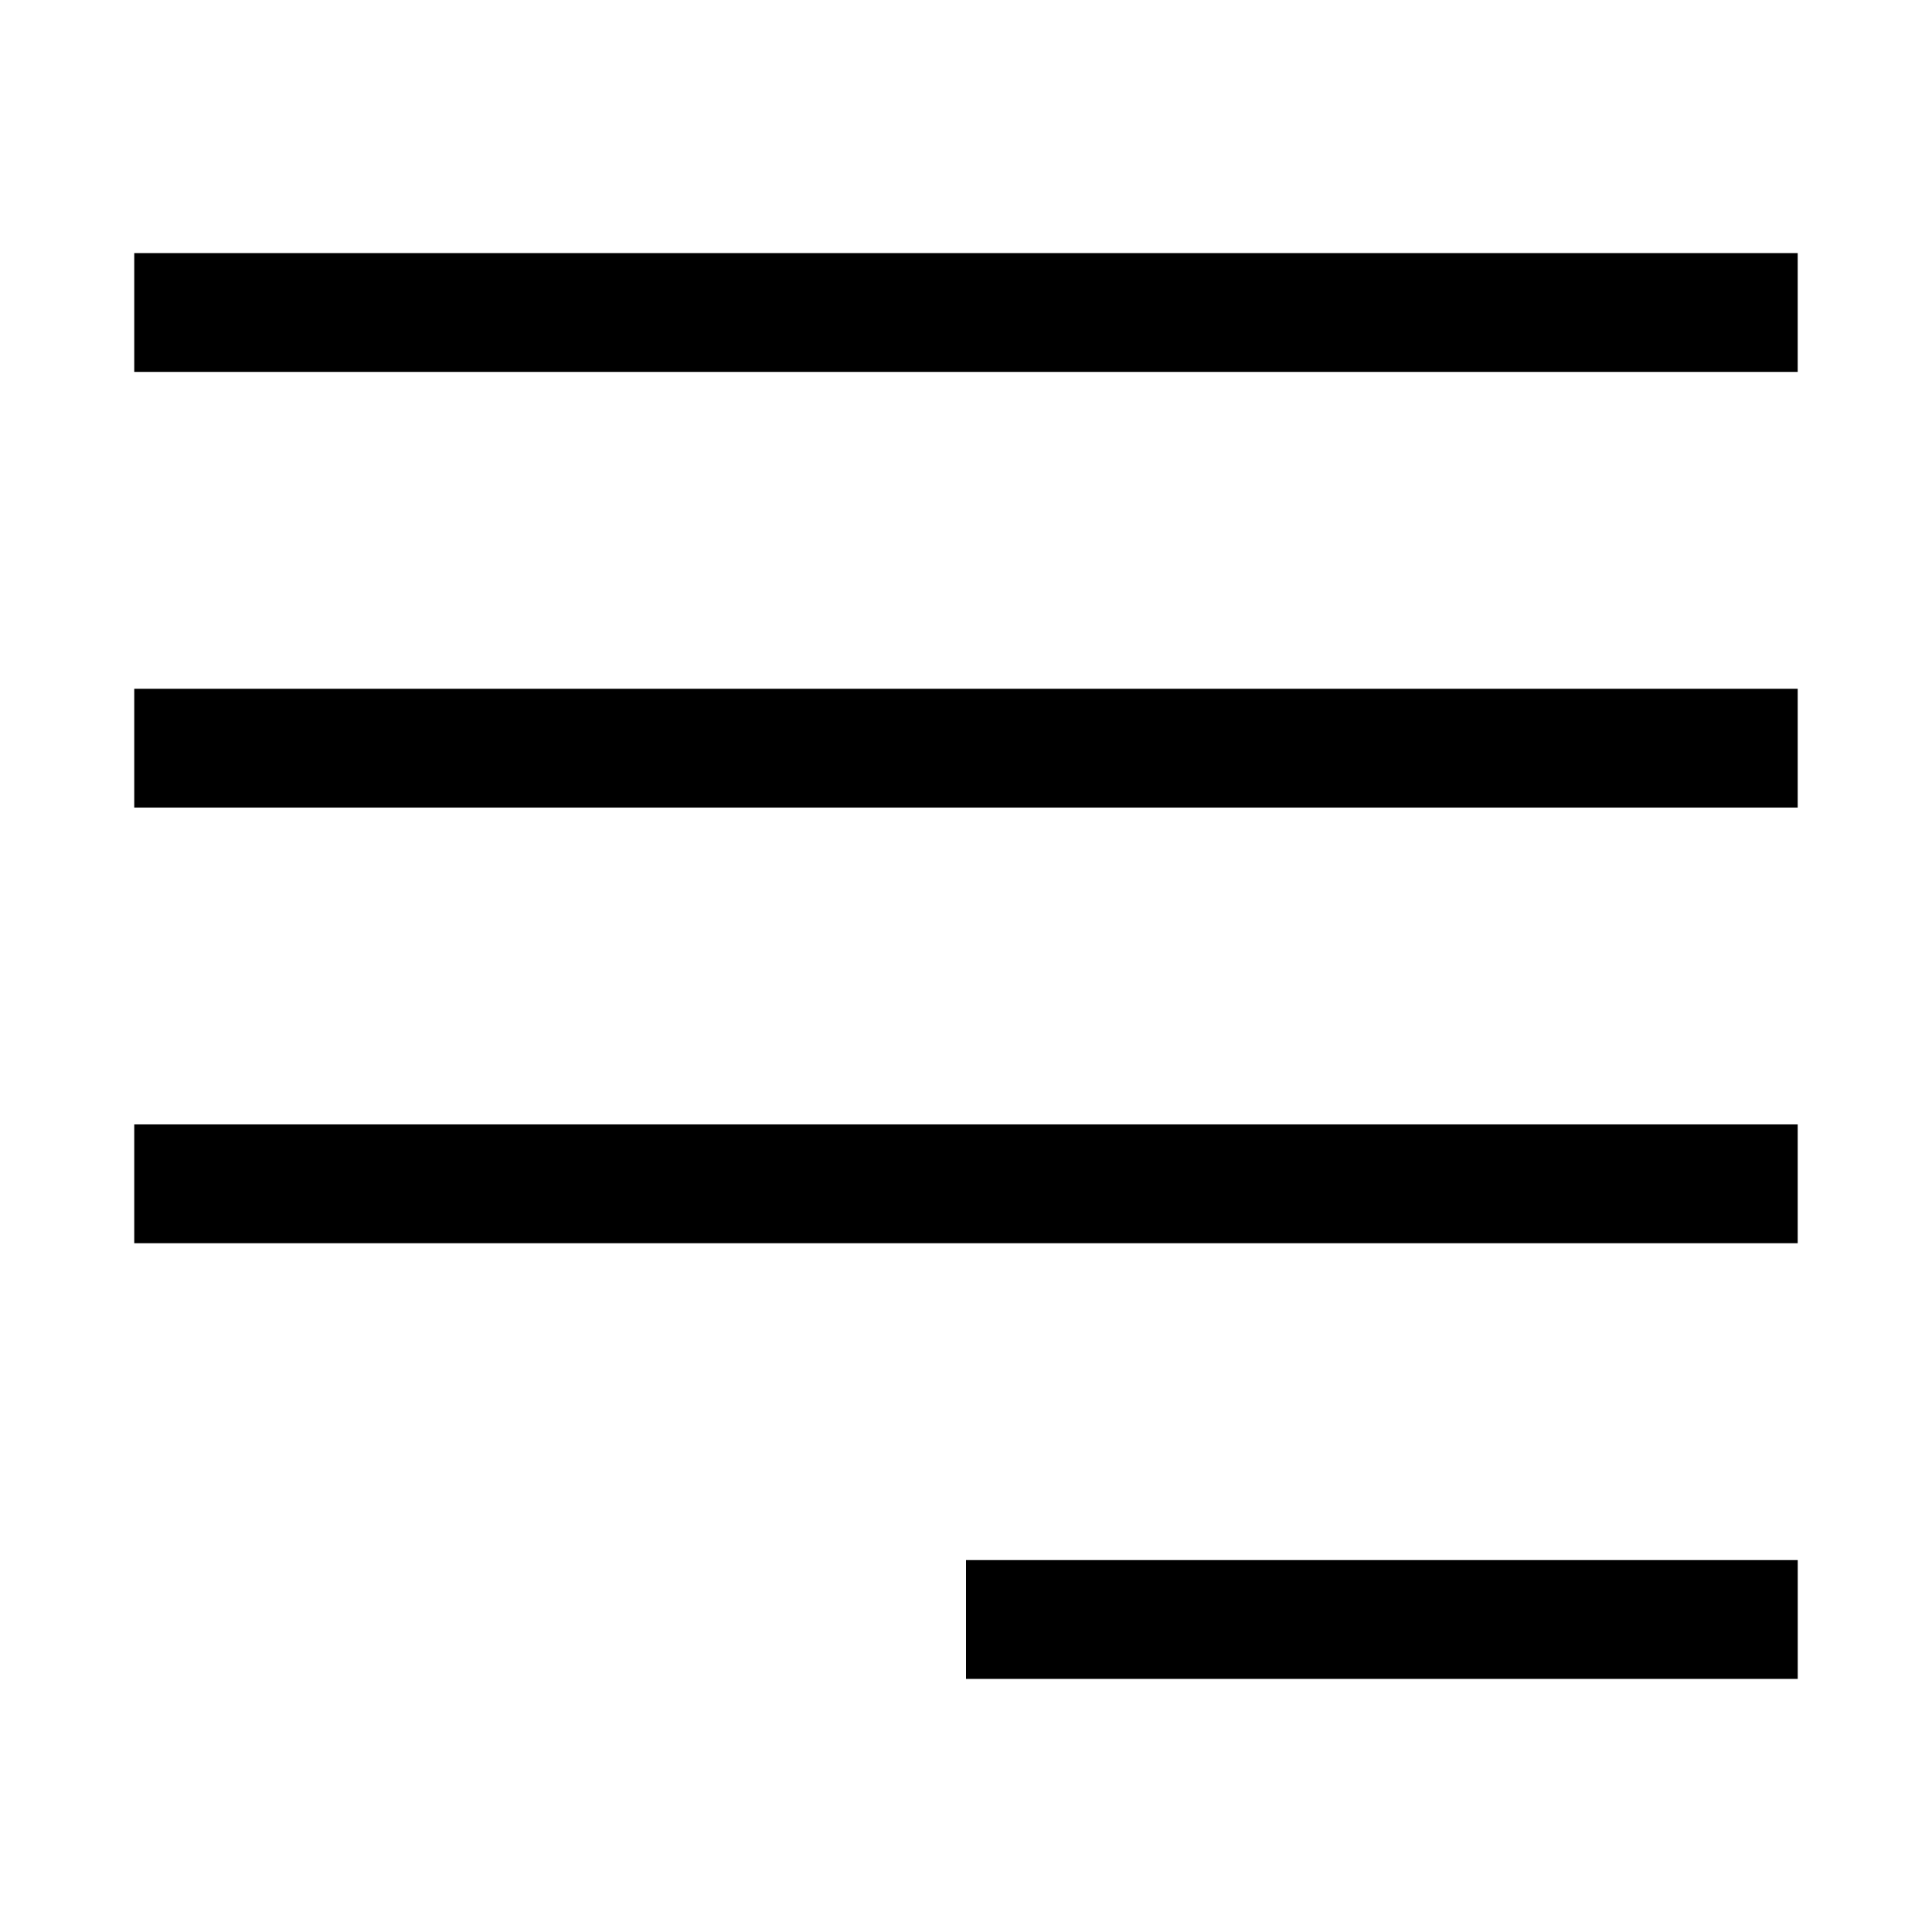
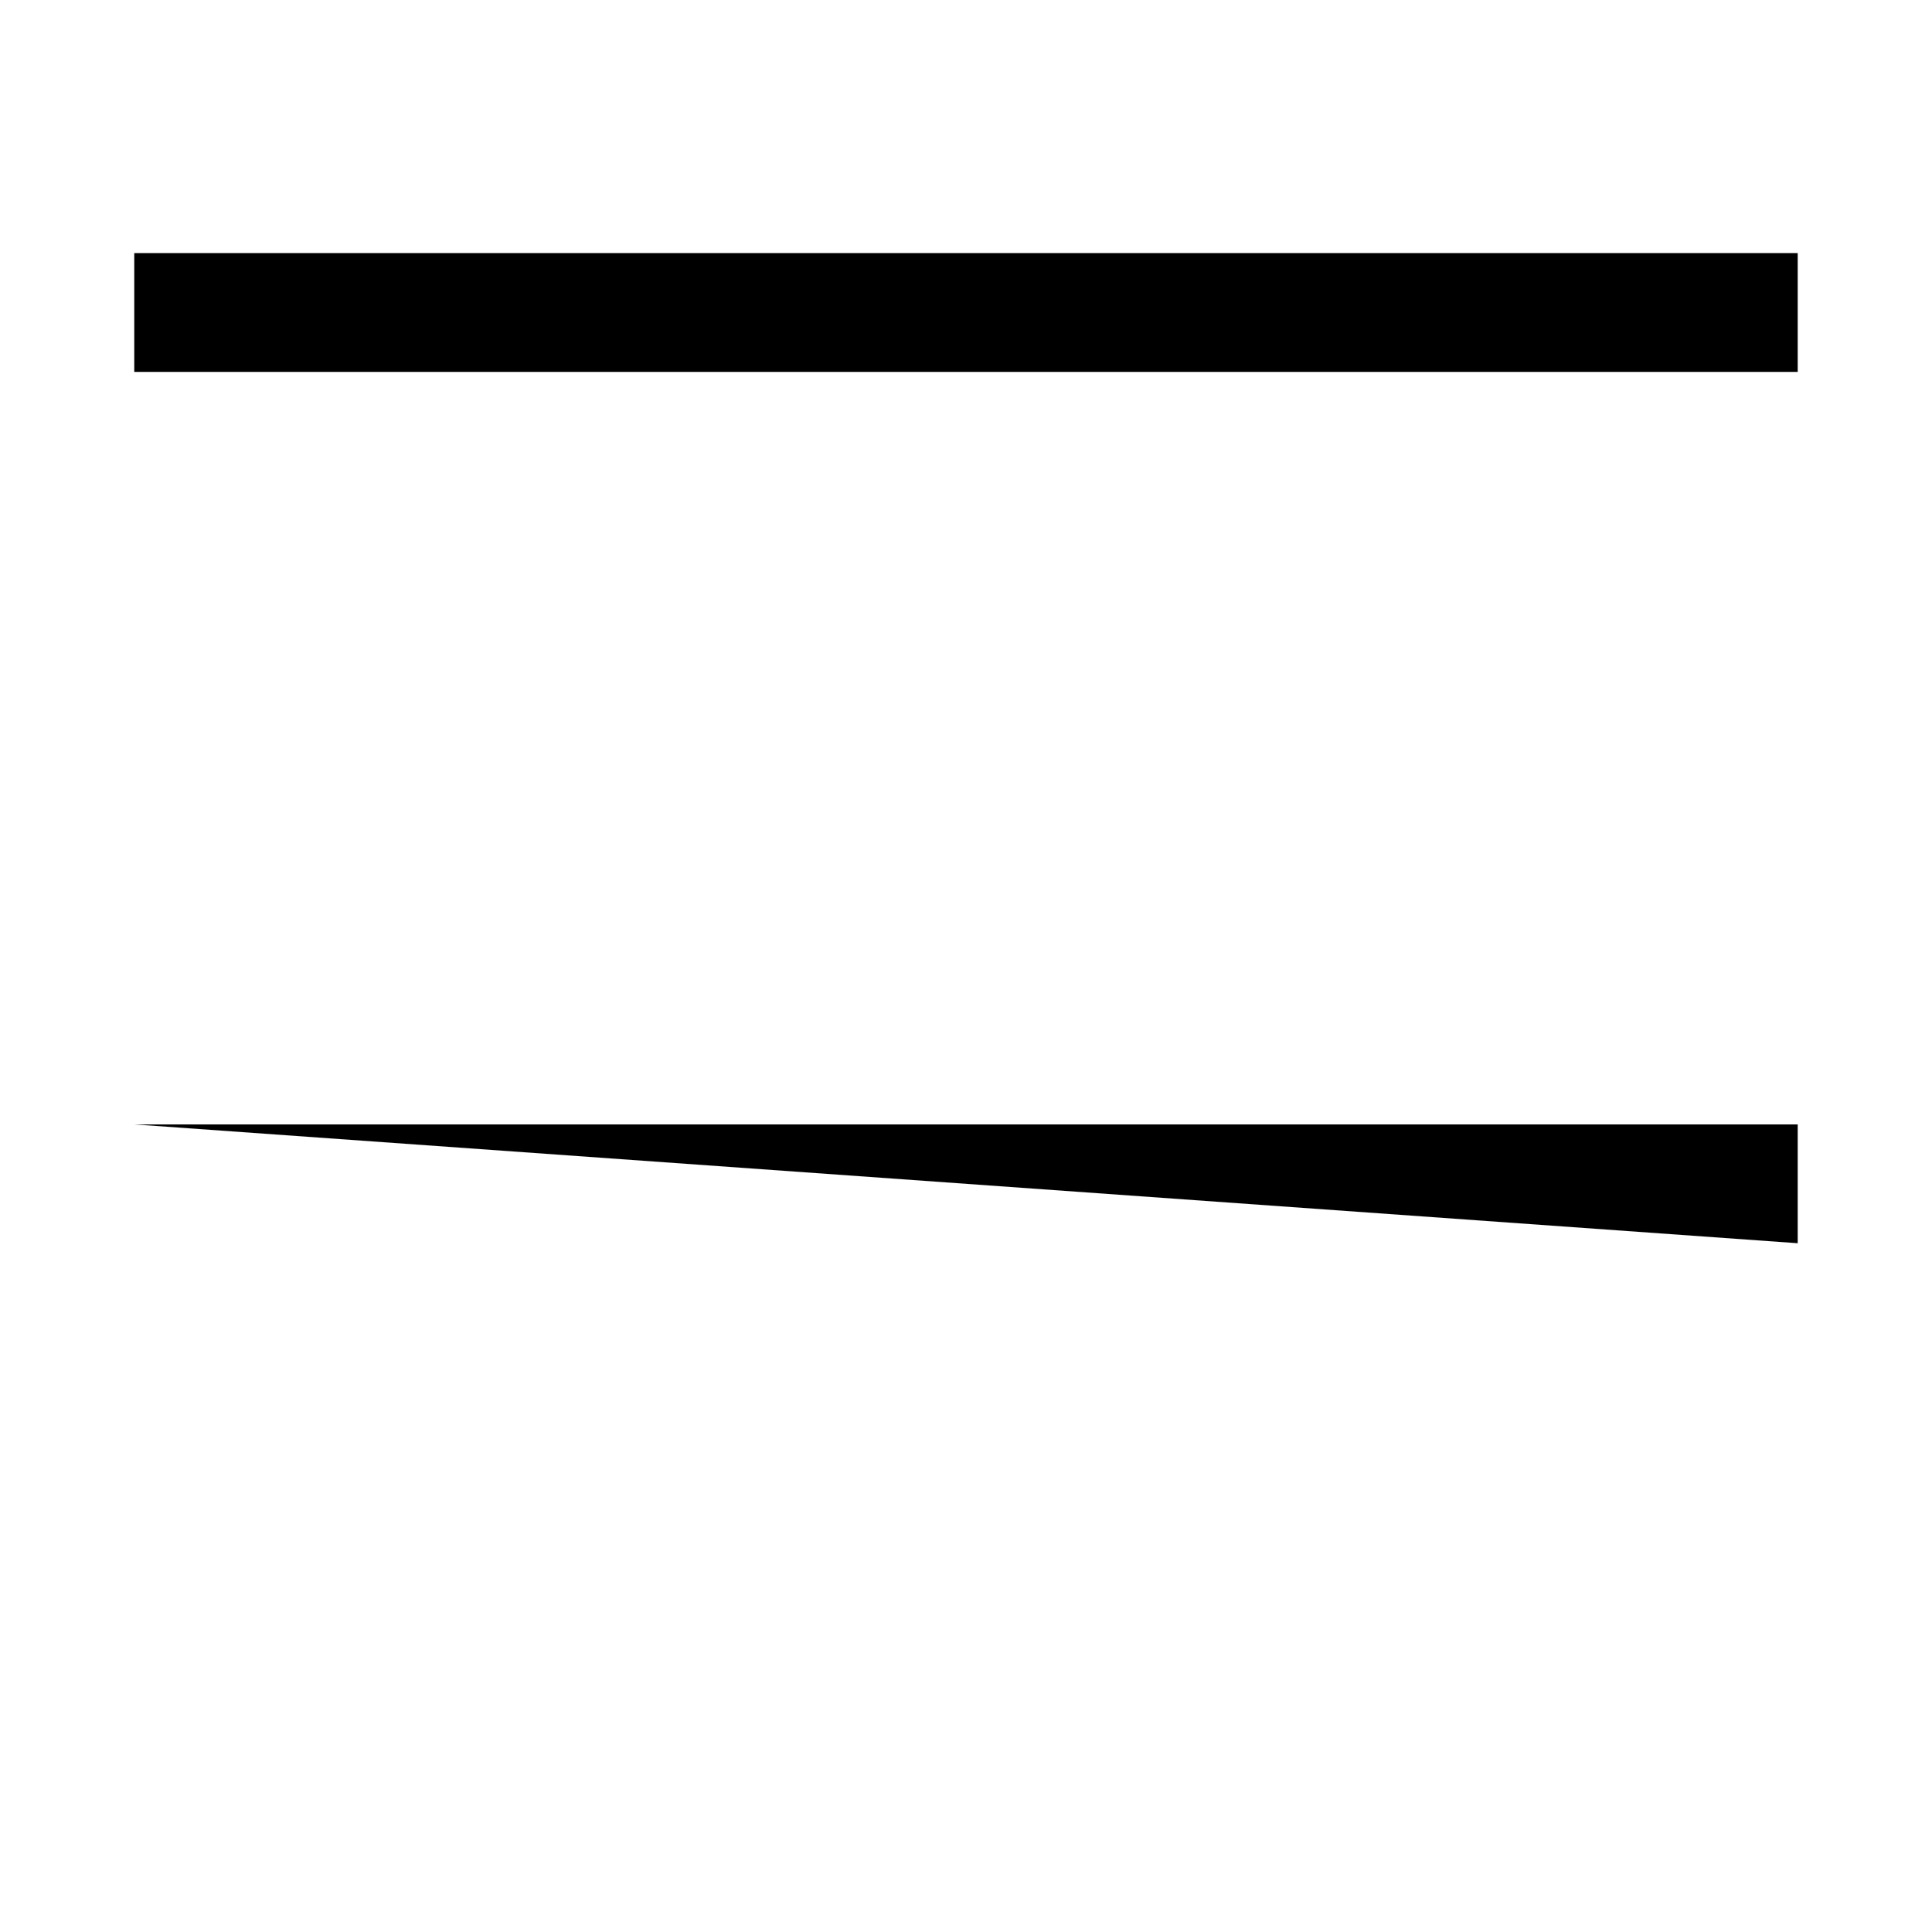
<svg xmlns="http://www.w3.org/2000/svg" fill="#000000" width="800px" height="800px" version="1.1" viewBox="144 144 512 512">
  <g>
    <path d="m179.58 211.07h440.83v31.488h-440.83z" />
-     <path d="m400 557.44h220.42v31.488h-220.42z" />
-     <path d="m179.58 441.98h440.83v31.488h-440.83z" />
-     <path d="m179.58 326.53h440.83v31.488h-440.83z" />
+     <path d="m179.58 441.98h440.83v31.488z" />
  </g>
</svg>